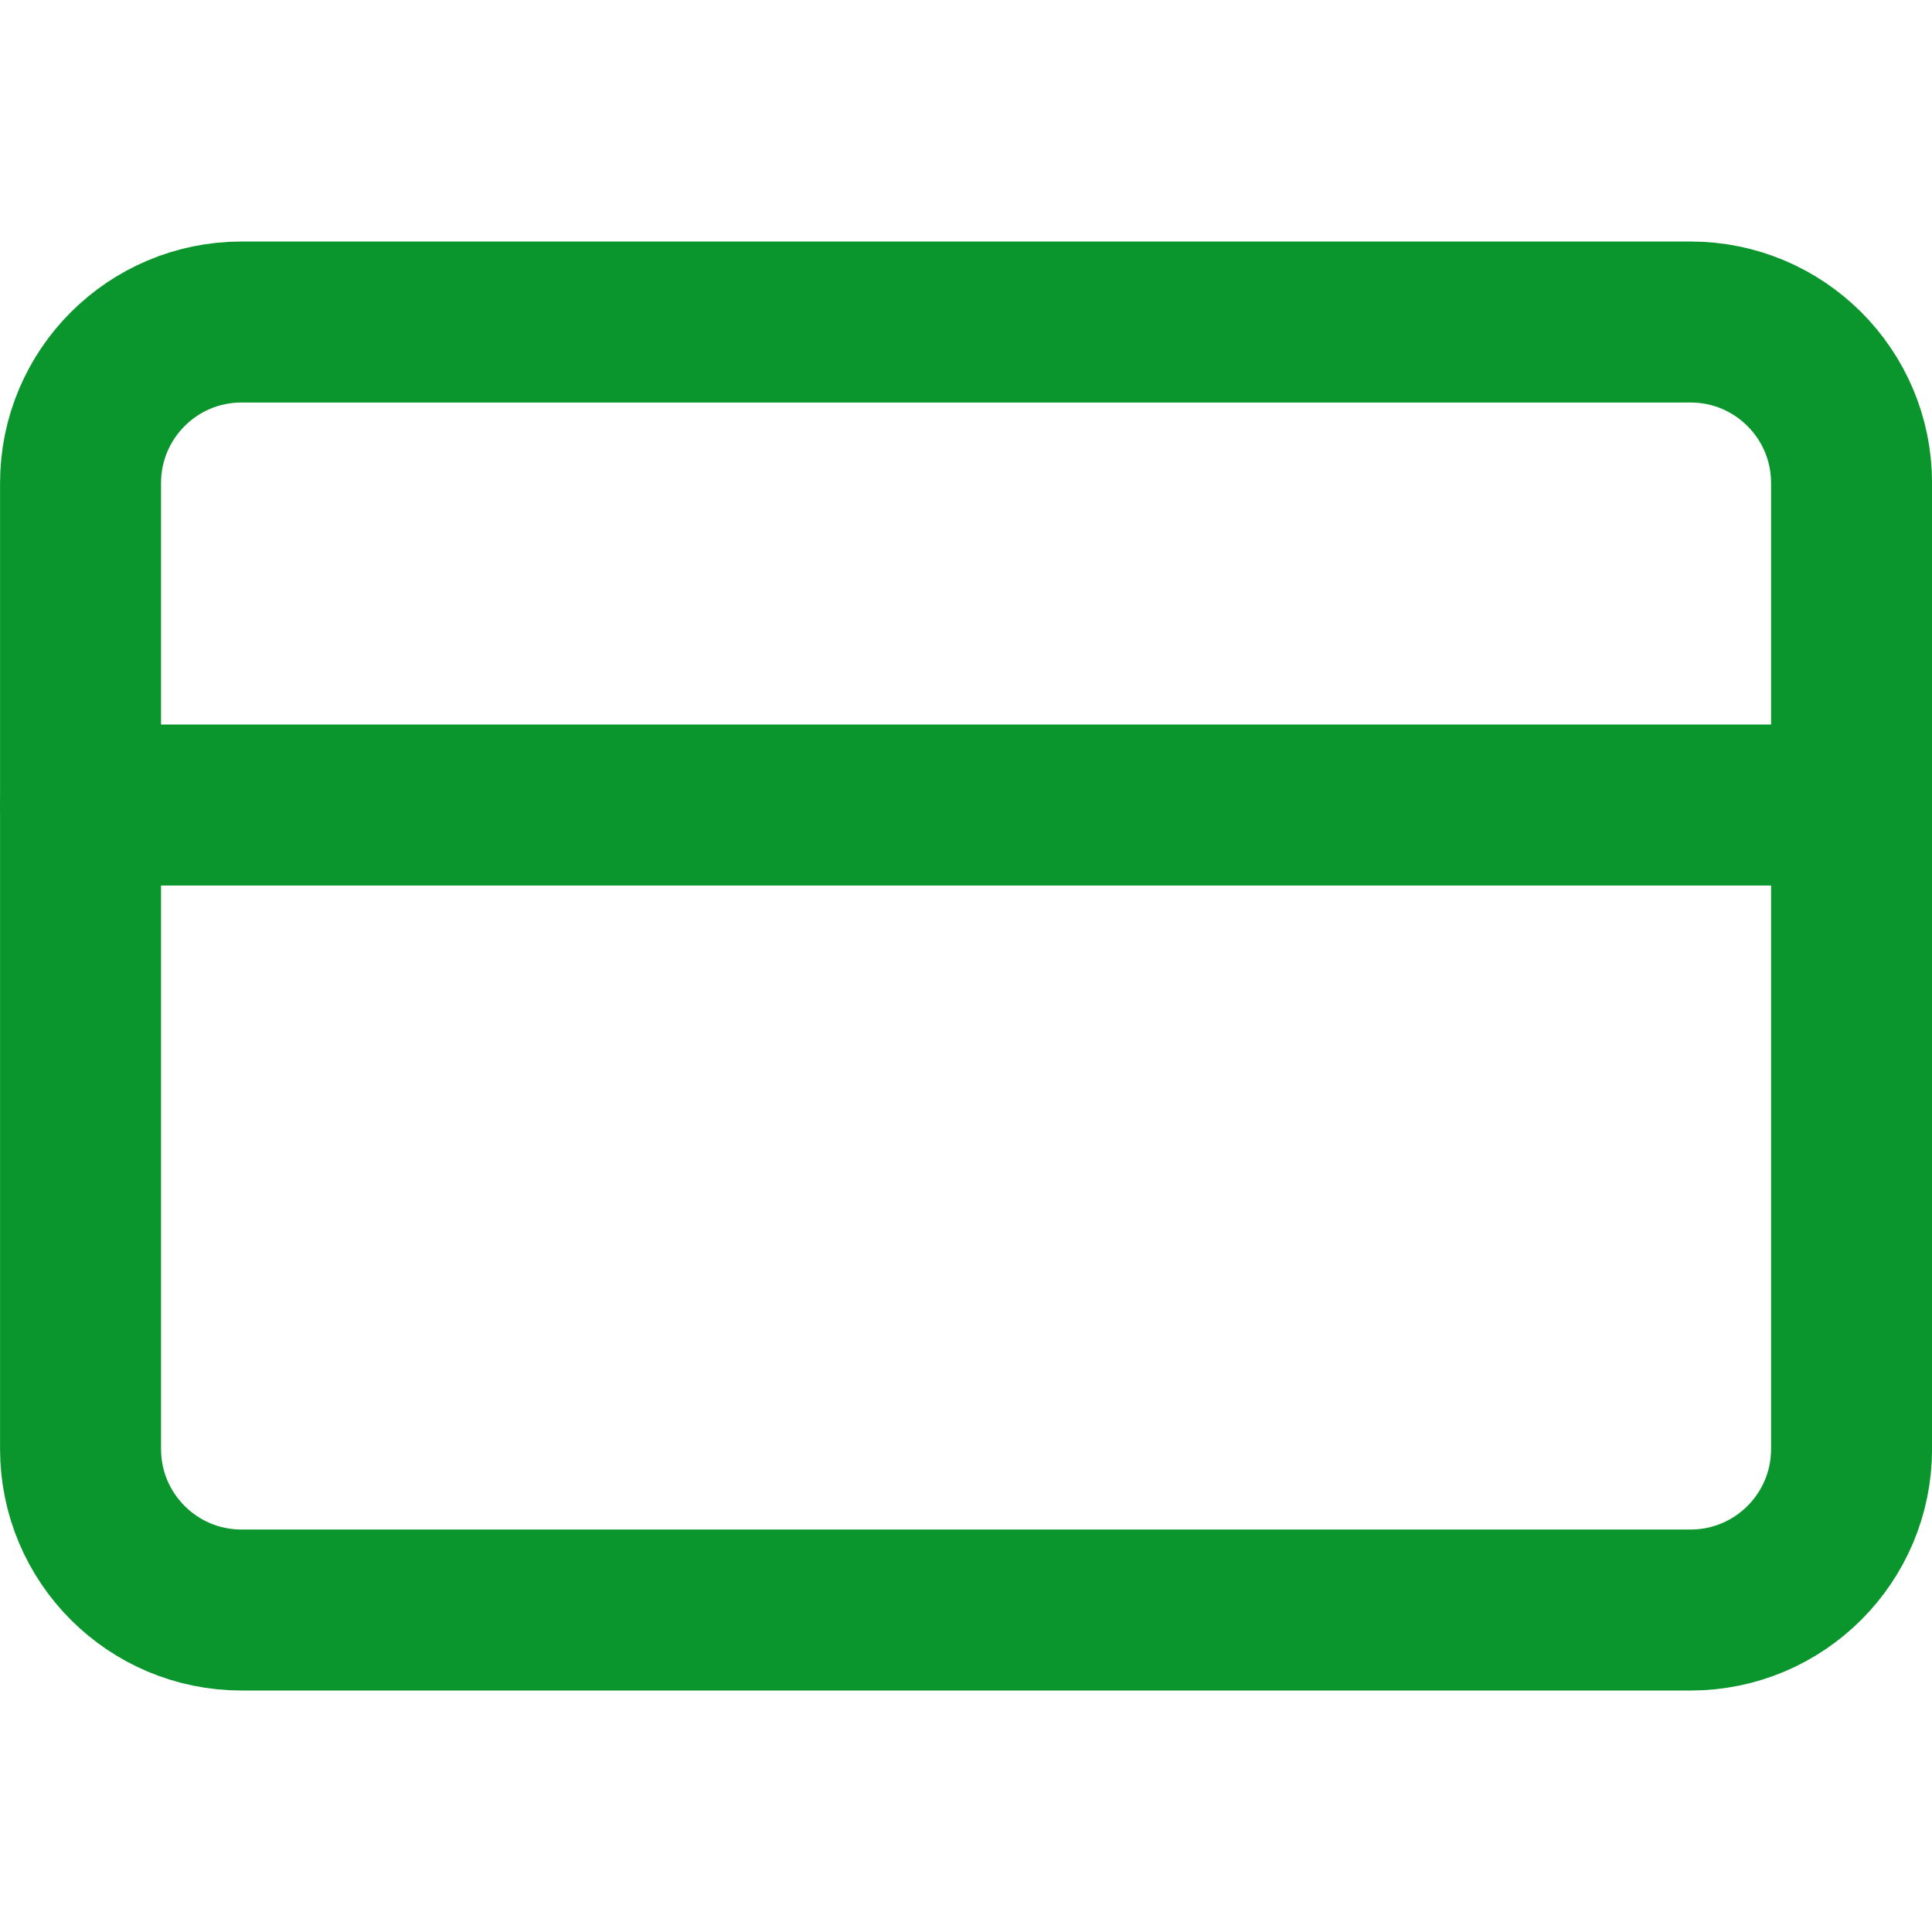
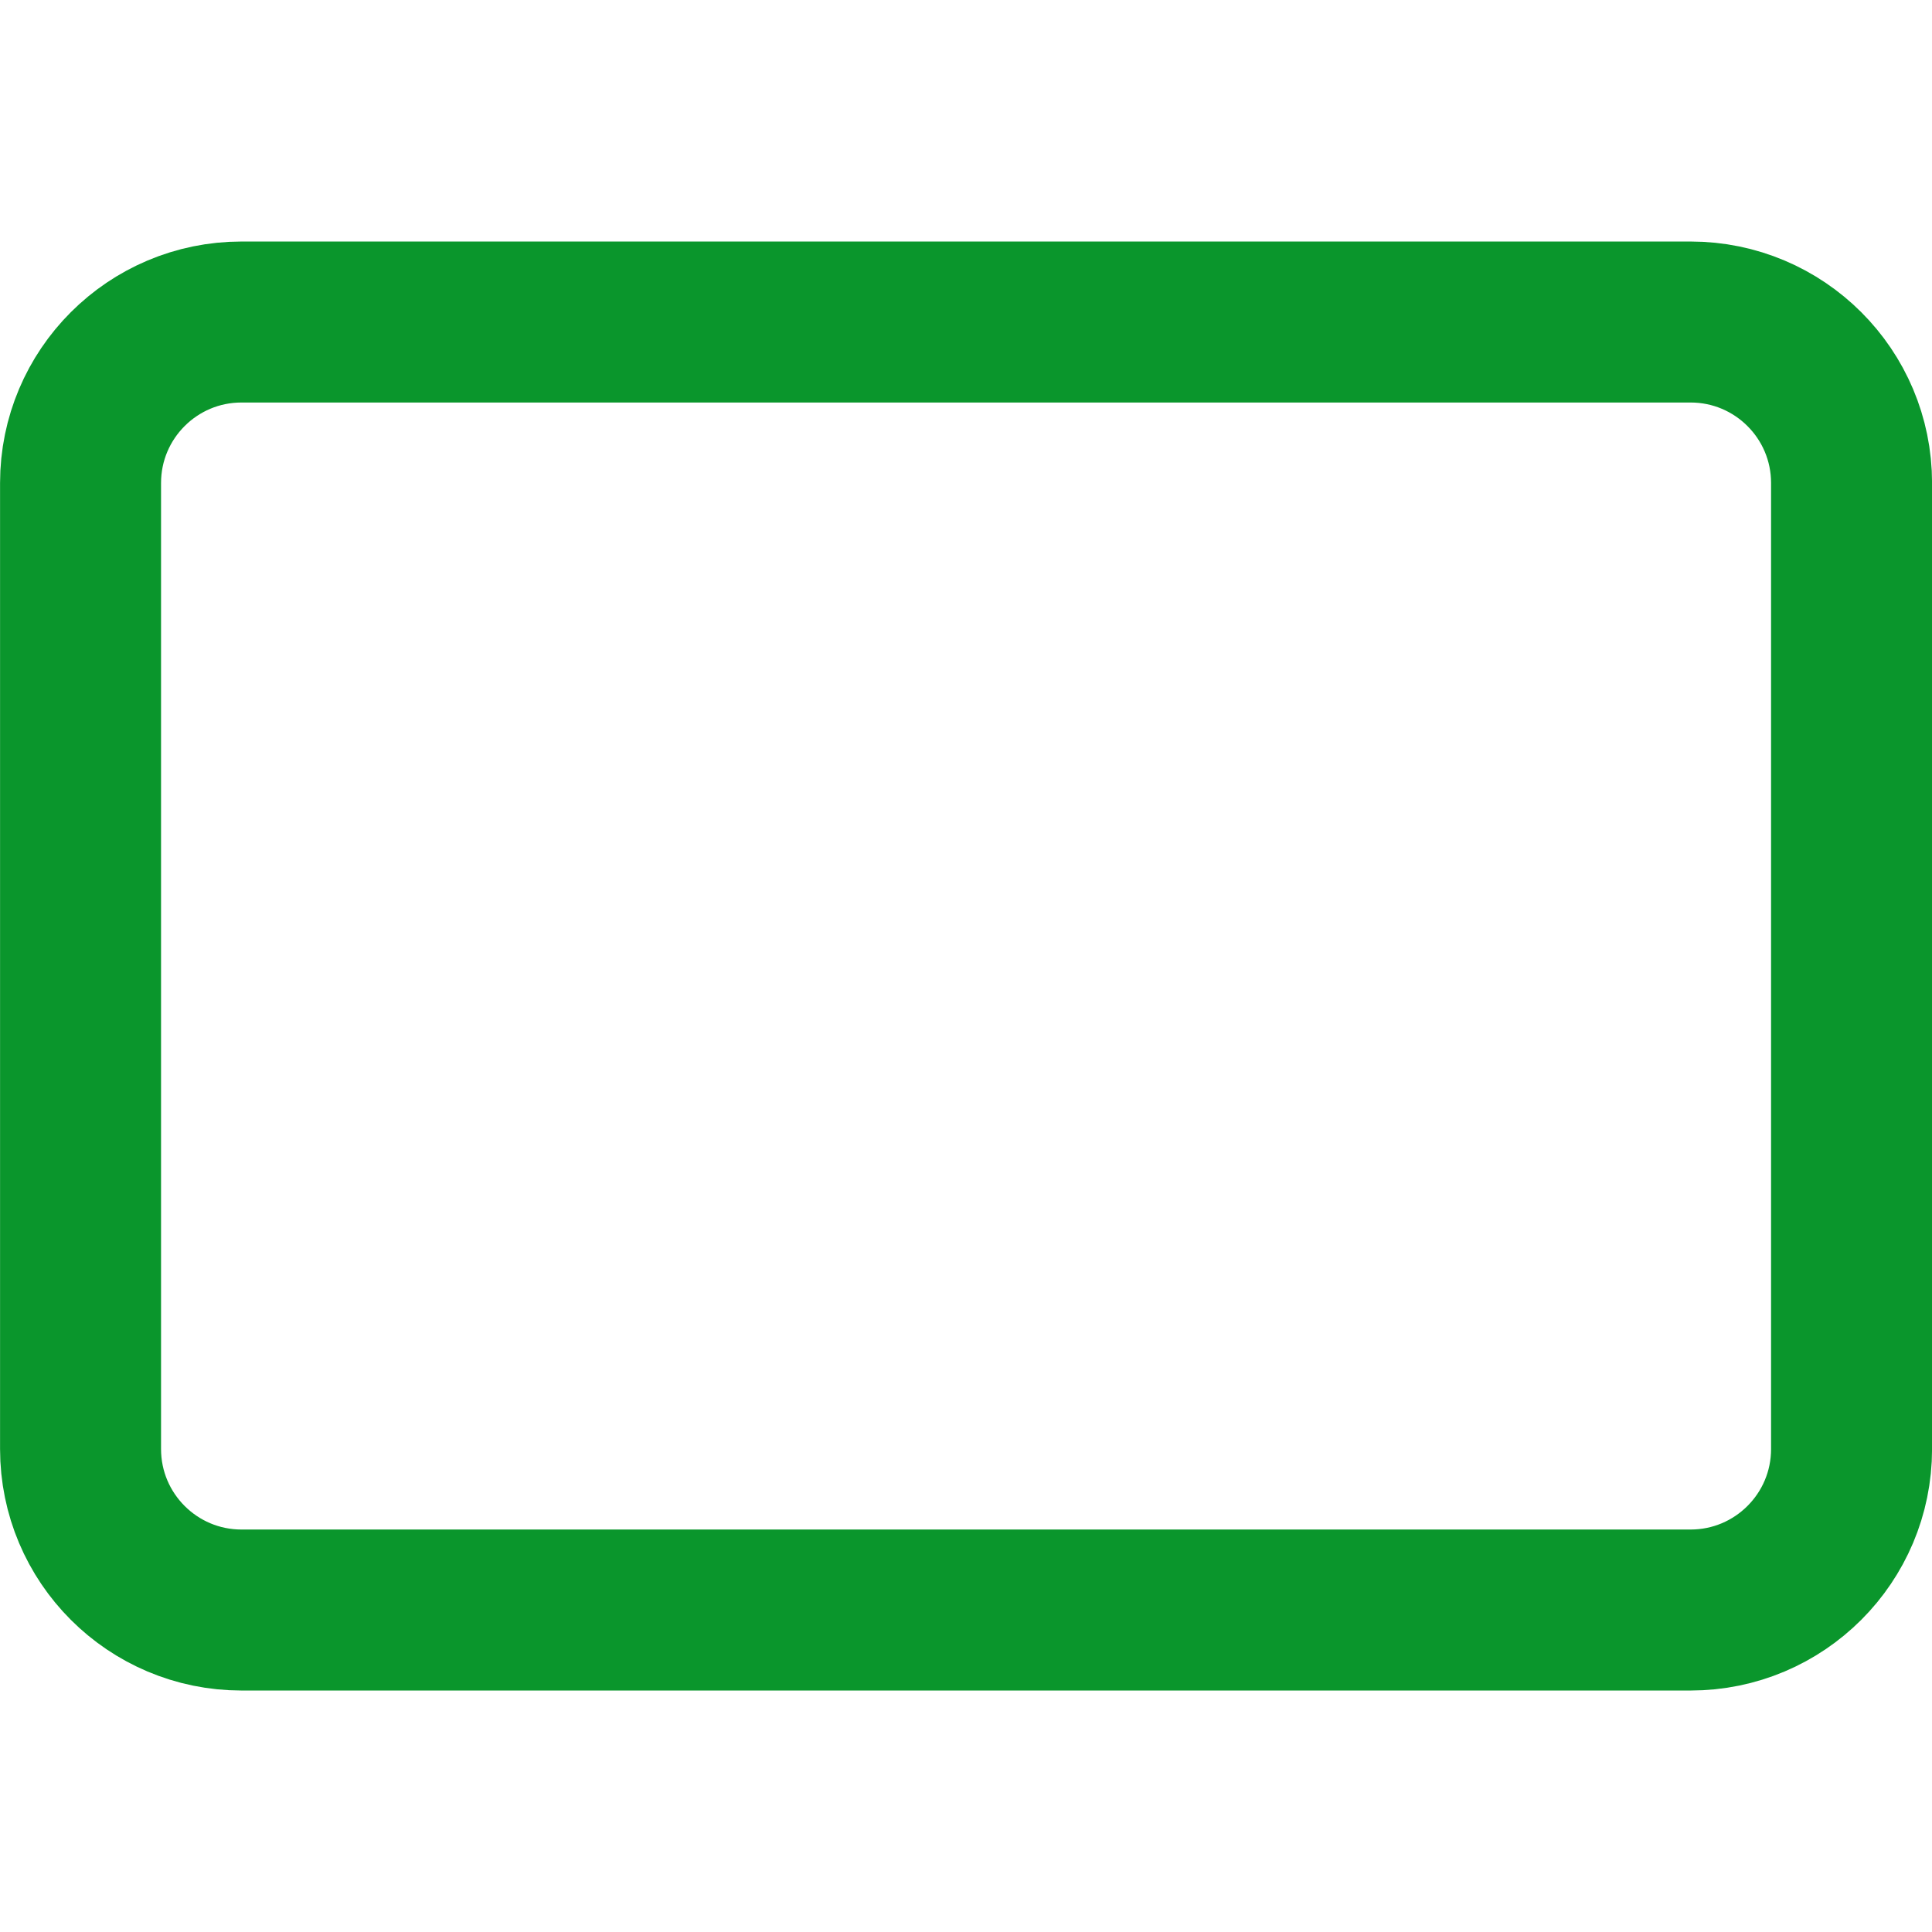
<svg xmlns="http://www.w3.org/2000/svg" width="52" height="52" viewBox="0 0 52 52" fill="none">
  <path d="M45.501 8.667H6.501C4.108 8.667 2.168 10.607 2.168 13V39C2.168 41.394 4.108 43.334 6.501 43.334H45.501C47.895 43.334 49.835 41.394 49.835 39V13C49.835 10.607 47.895 8.667 45.501 8.667Z" stroke="#0A962C" stroke-width="4.333" stroke-linecap="round" stroke-linejoin="round" />
-   <path d="M2.168 21.667H49.835" stroke="#0A962C" stroke-width="4.333" stroke-linecap="round" stroke-linejoin="round" />
</svg>